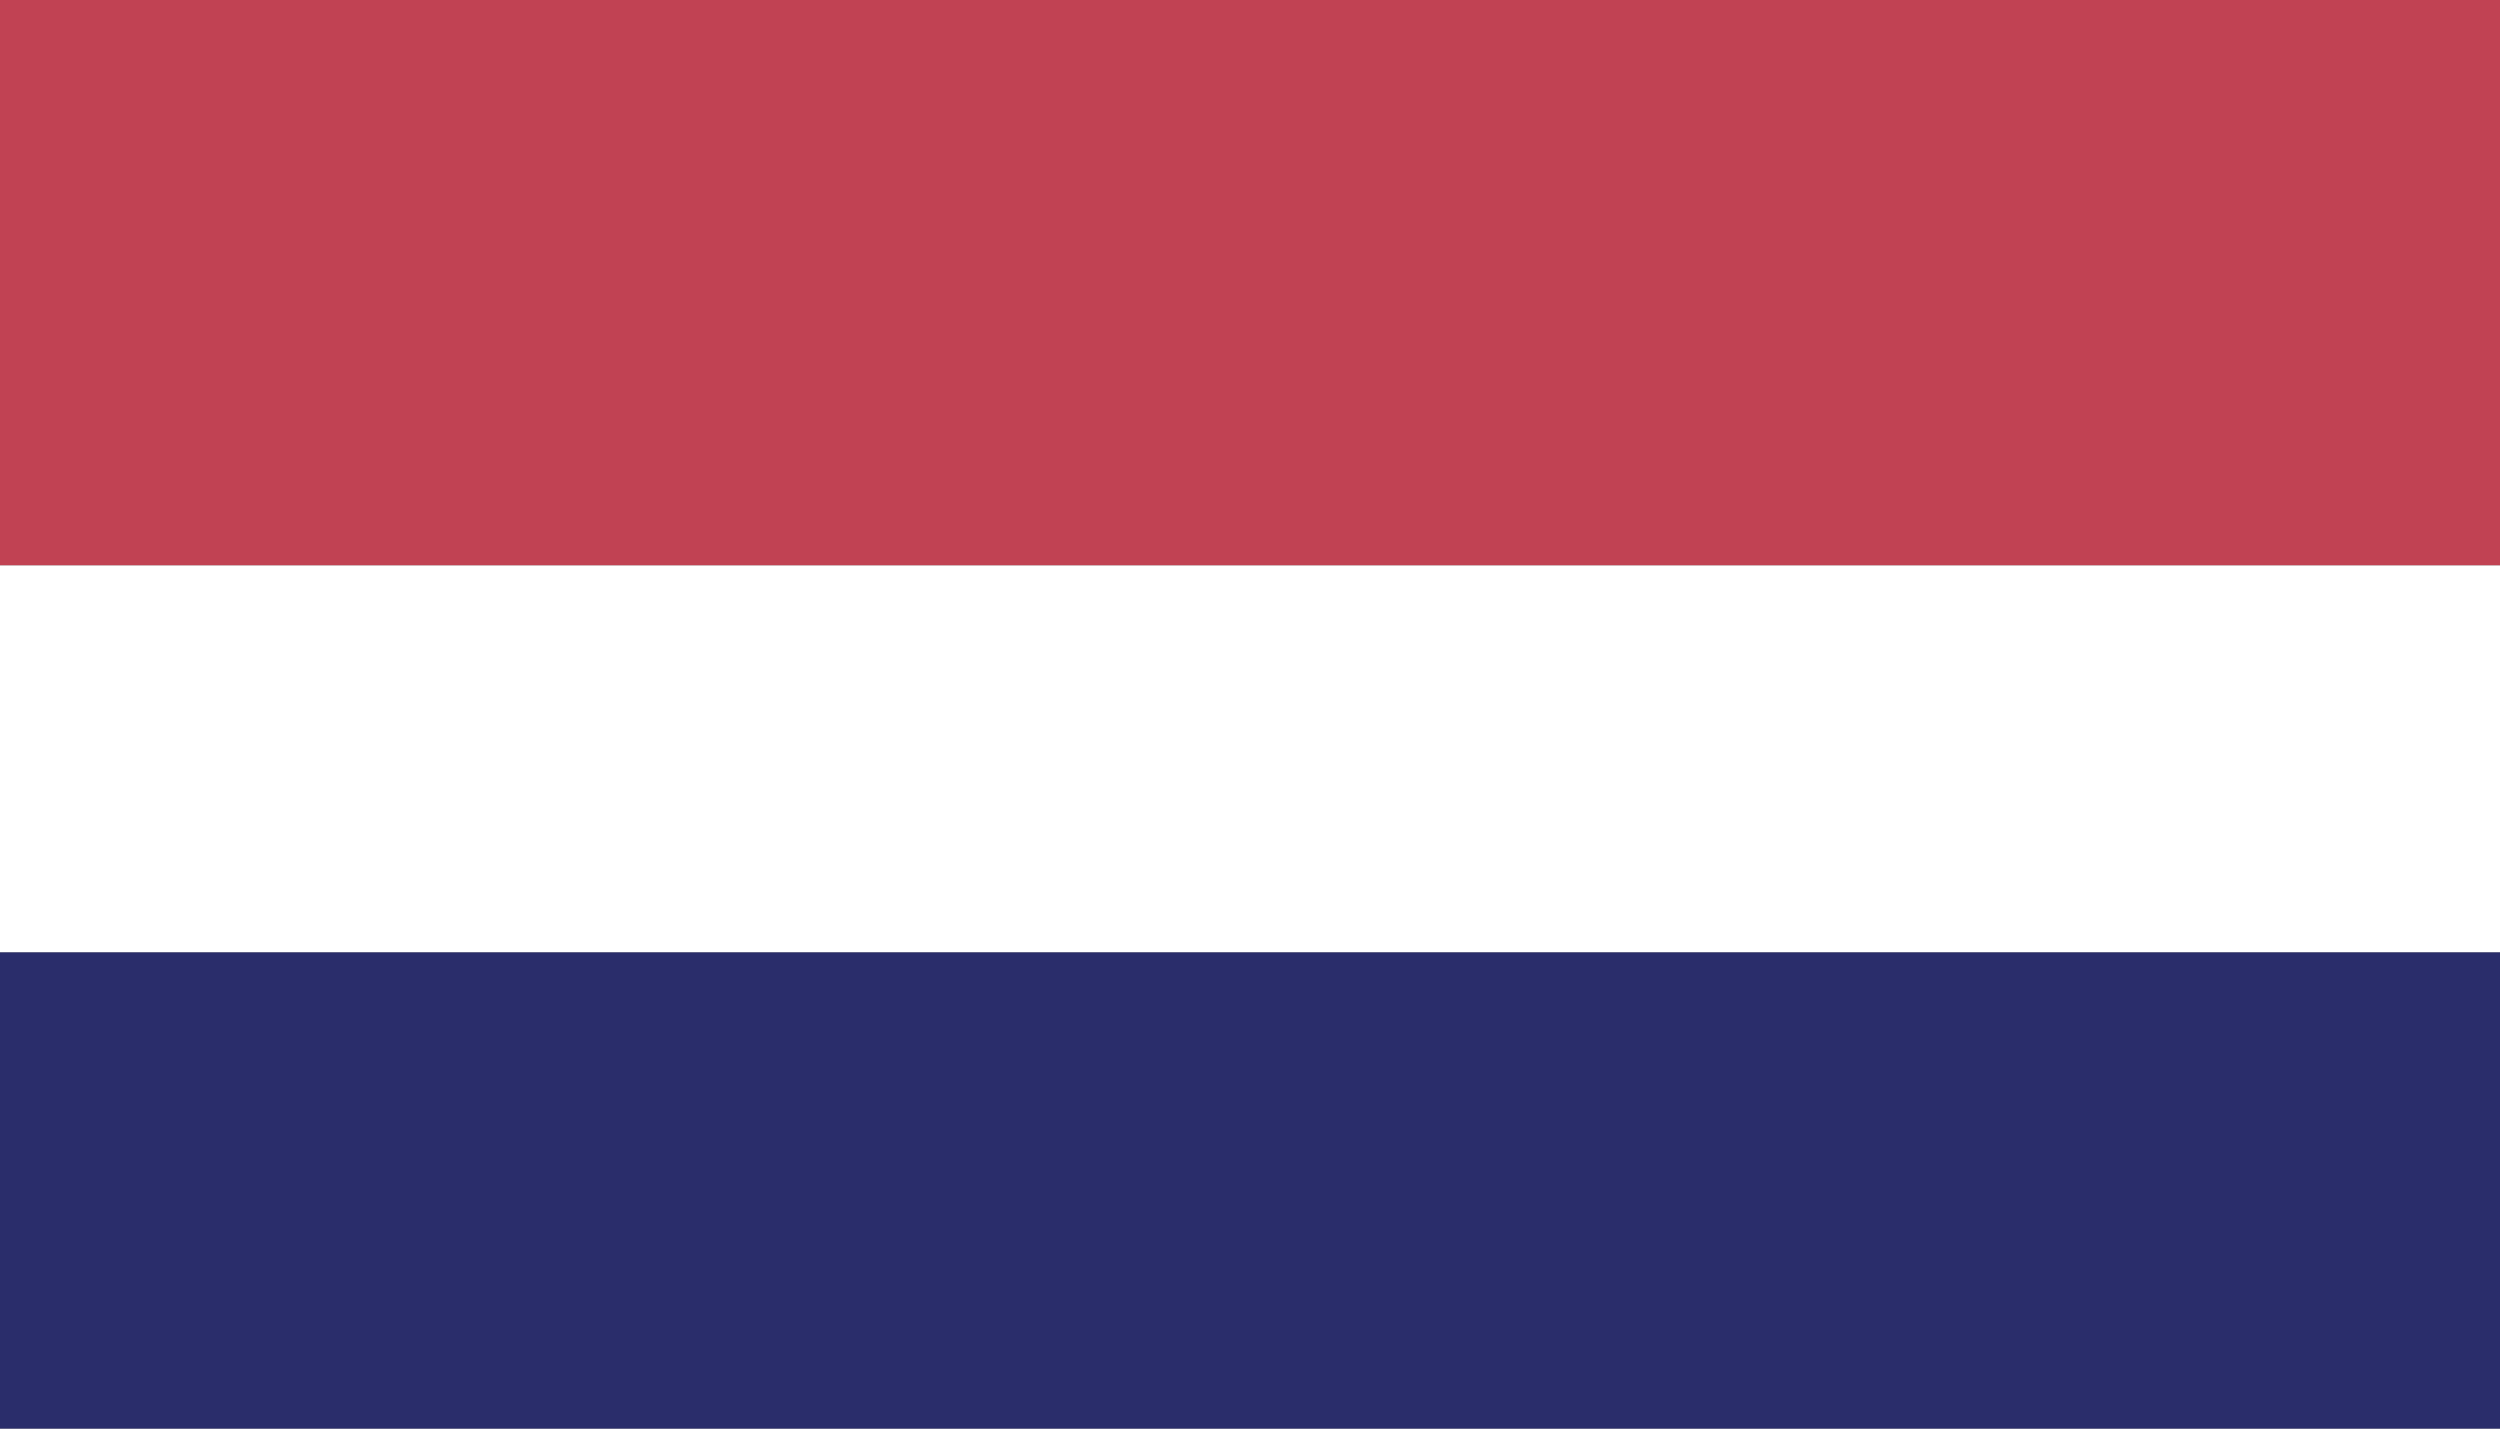
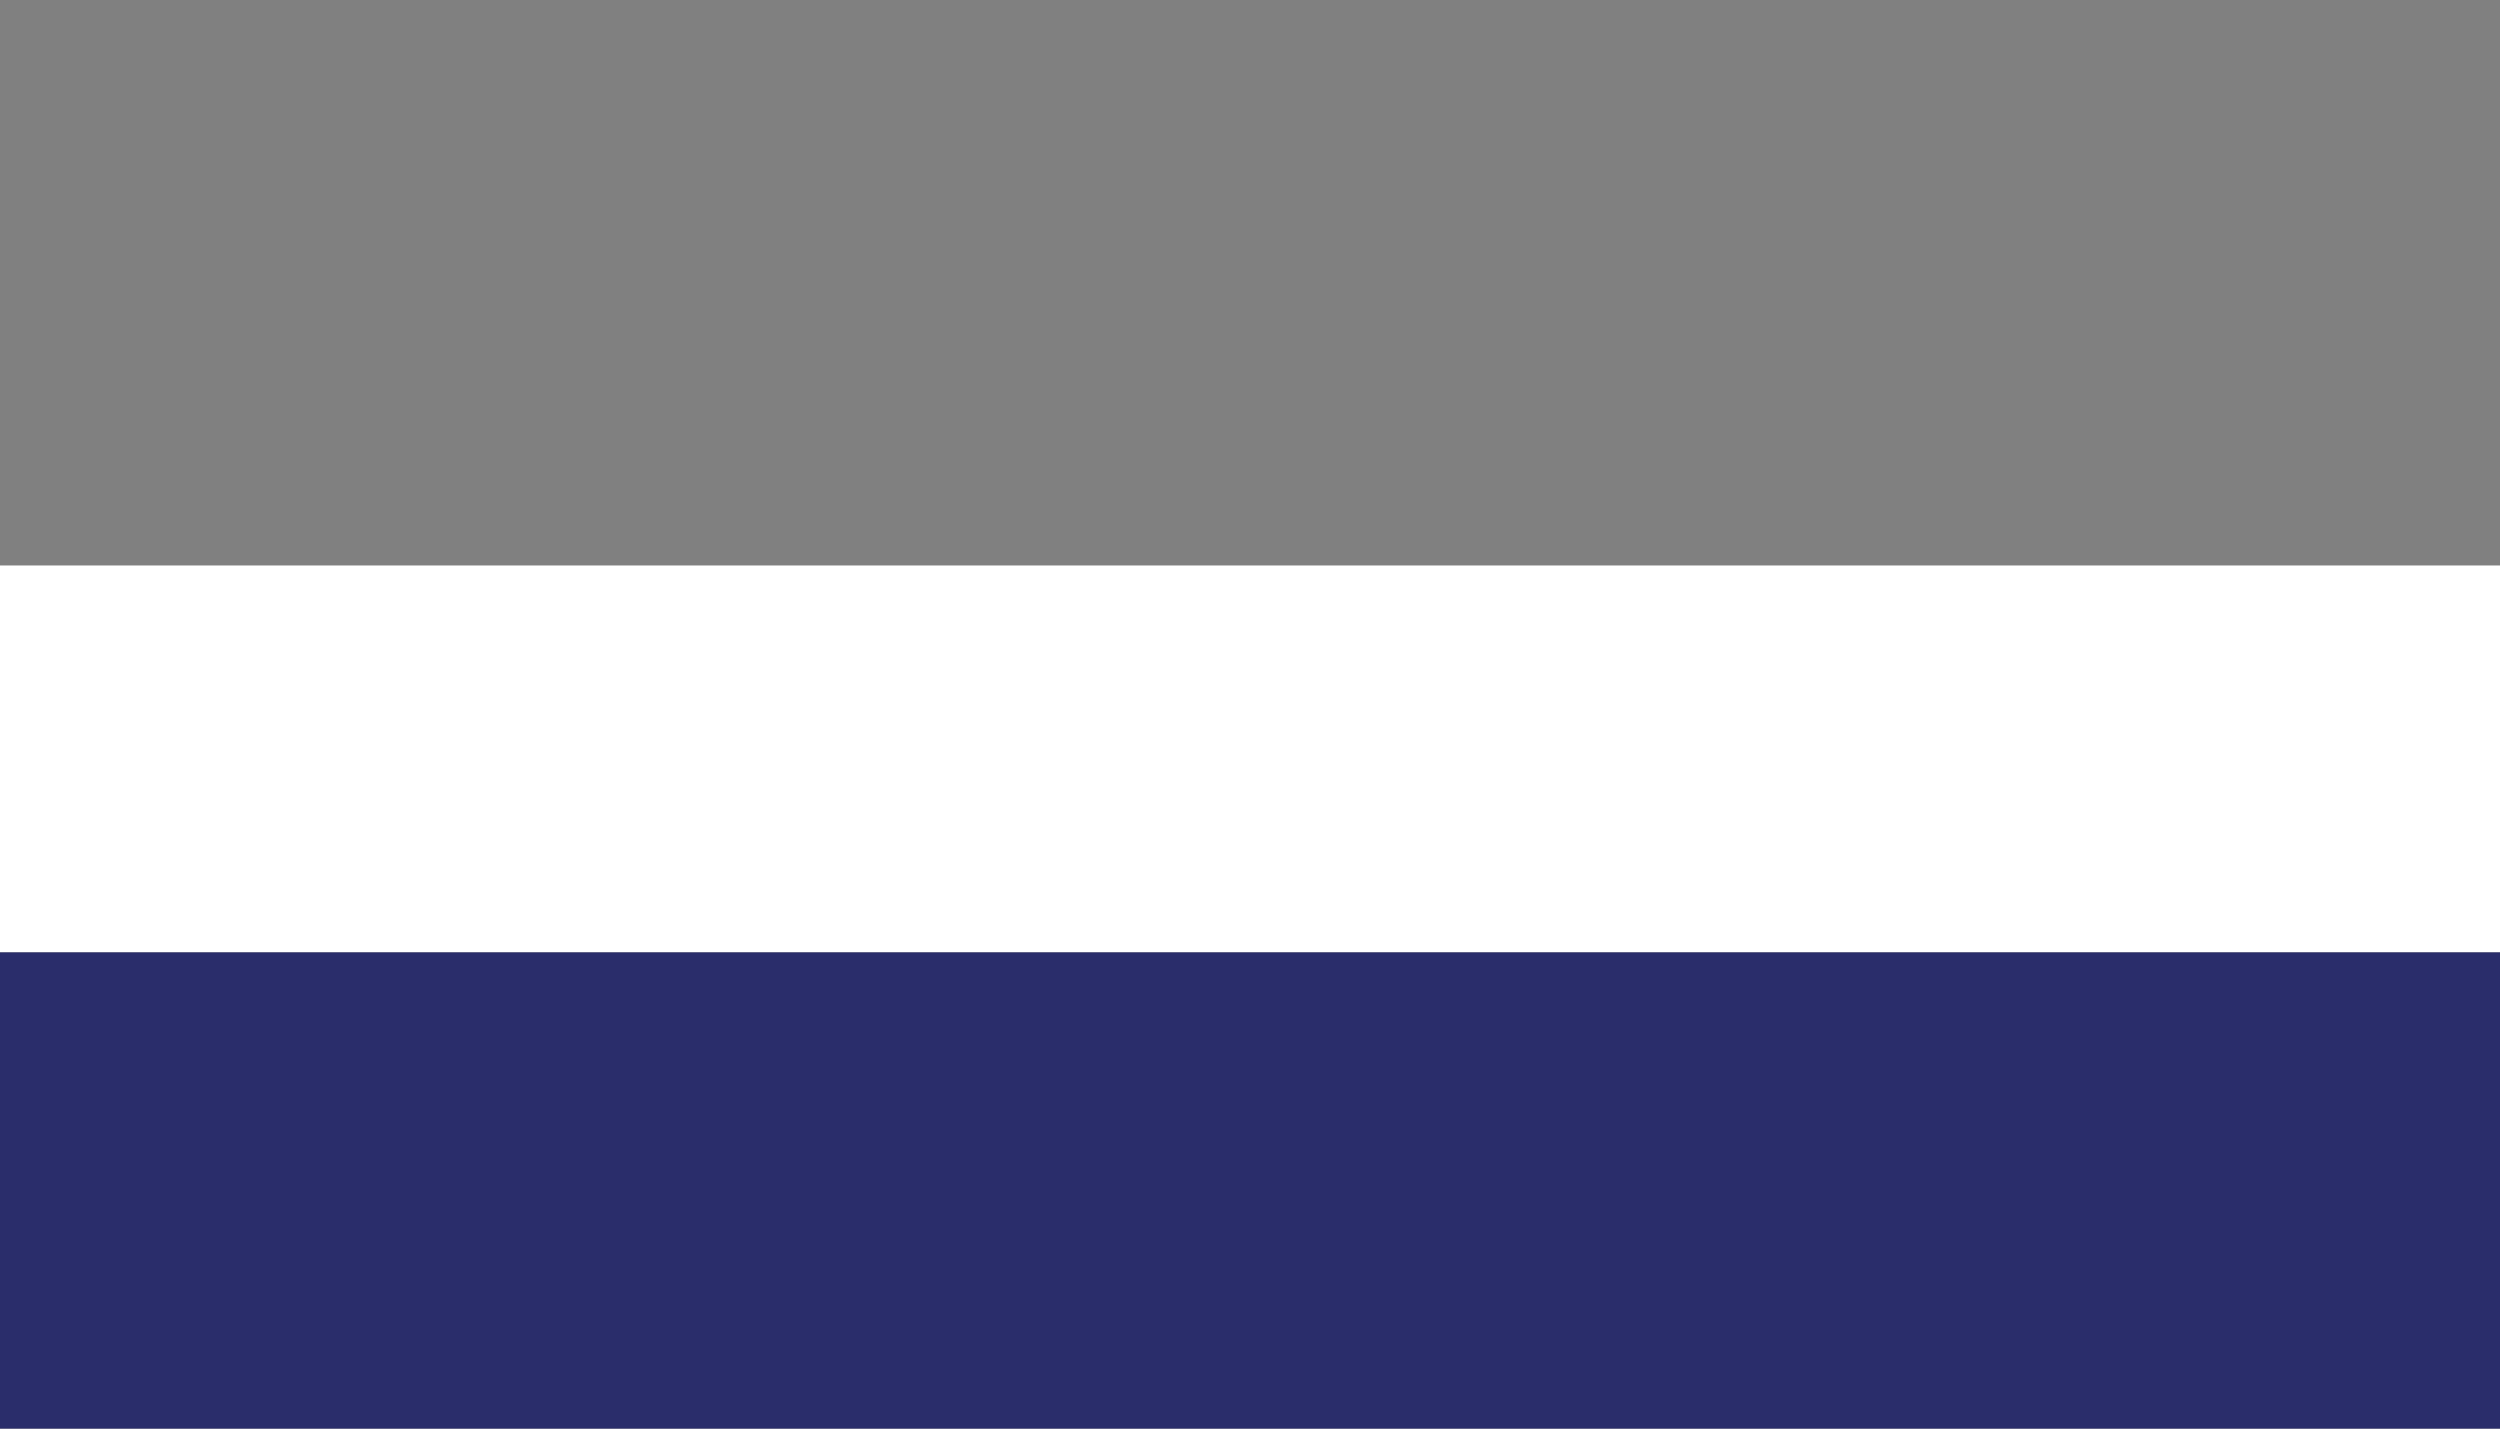
<svg xmlns="http://www.w3.org/2000/svg" viewBox="0 0 84 48" enable-background="new 0 0 84 48">
  <rect x="0" y="0" width="84" height="48" fill="#808080" stroke="none" />
-   <path fill="#C14253" d="M0 0h84v19H0z" />
  <path fill="#fff" d="M0 19h84v13H0z" />
  <path fill="#2A2D6B" d="M0 32h84v16H0z" />
</svg>